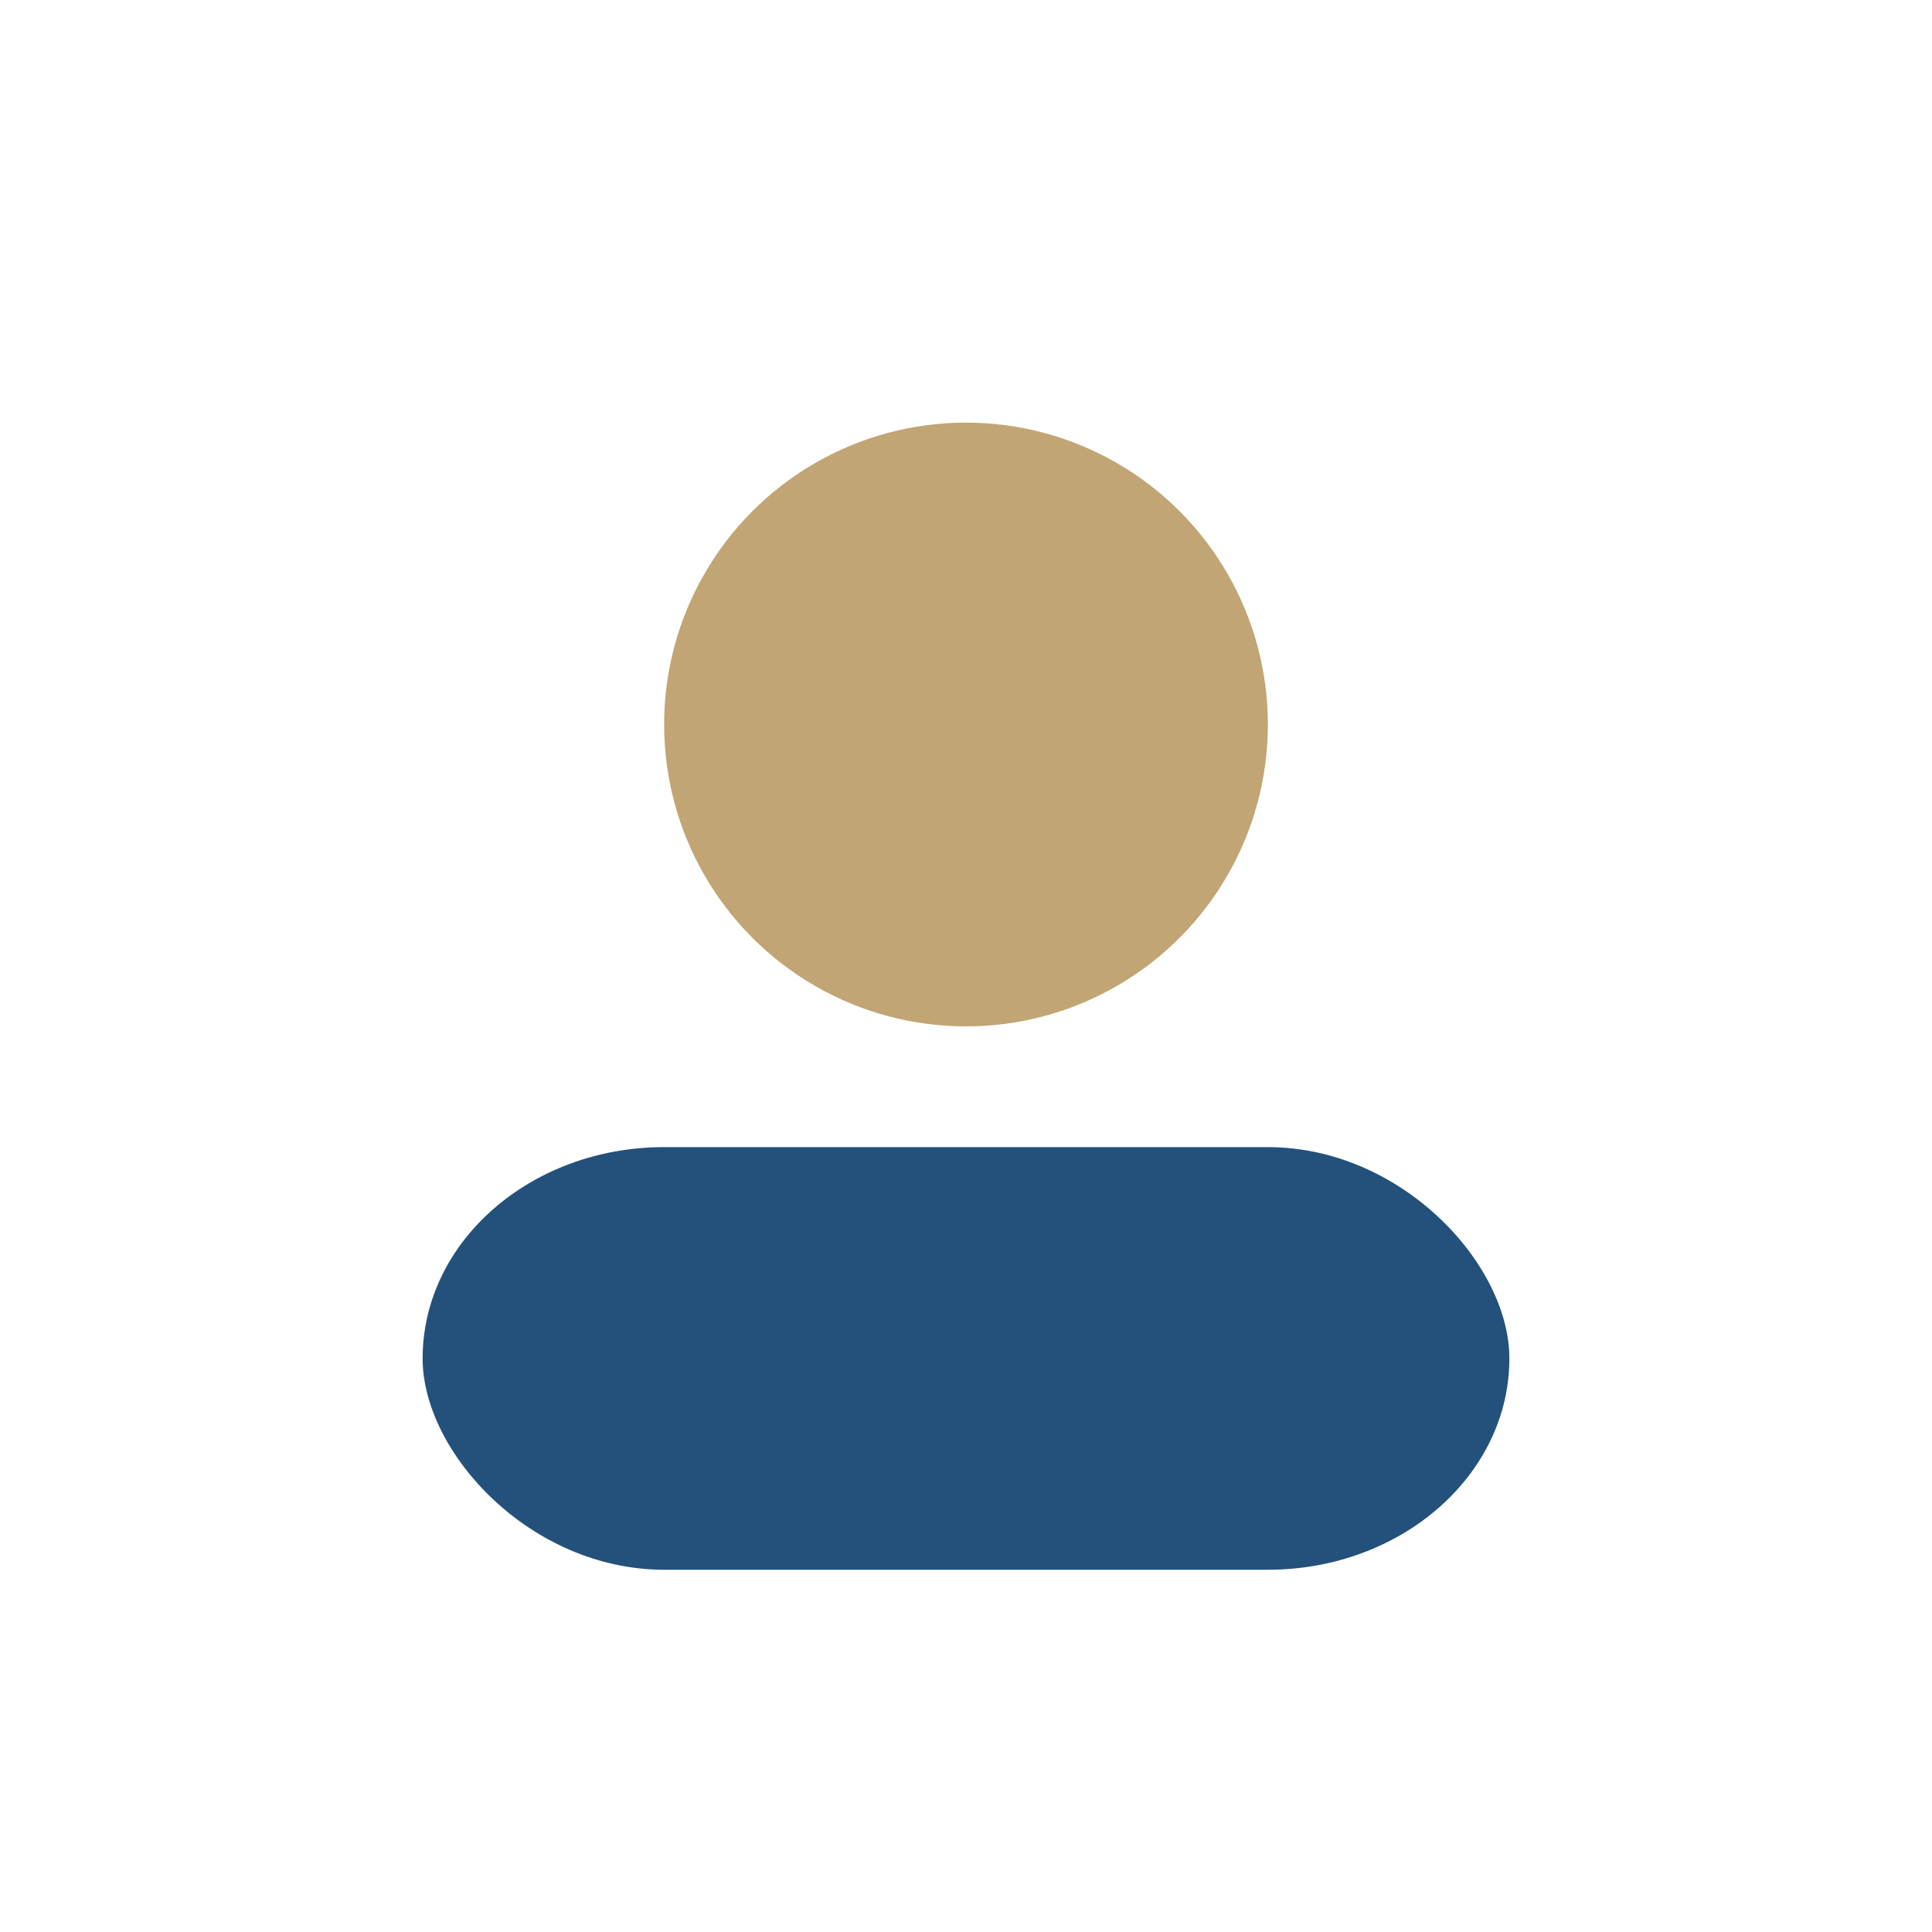
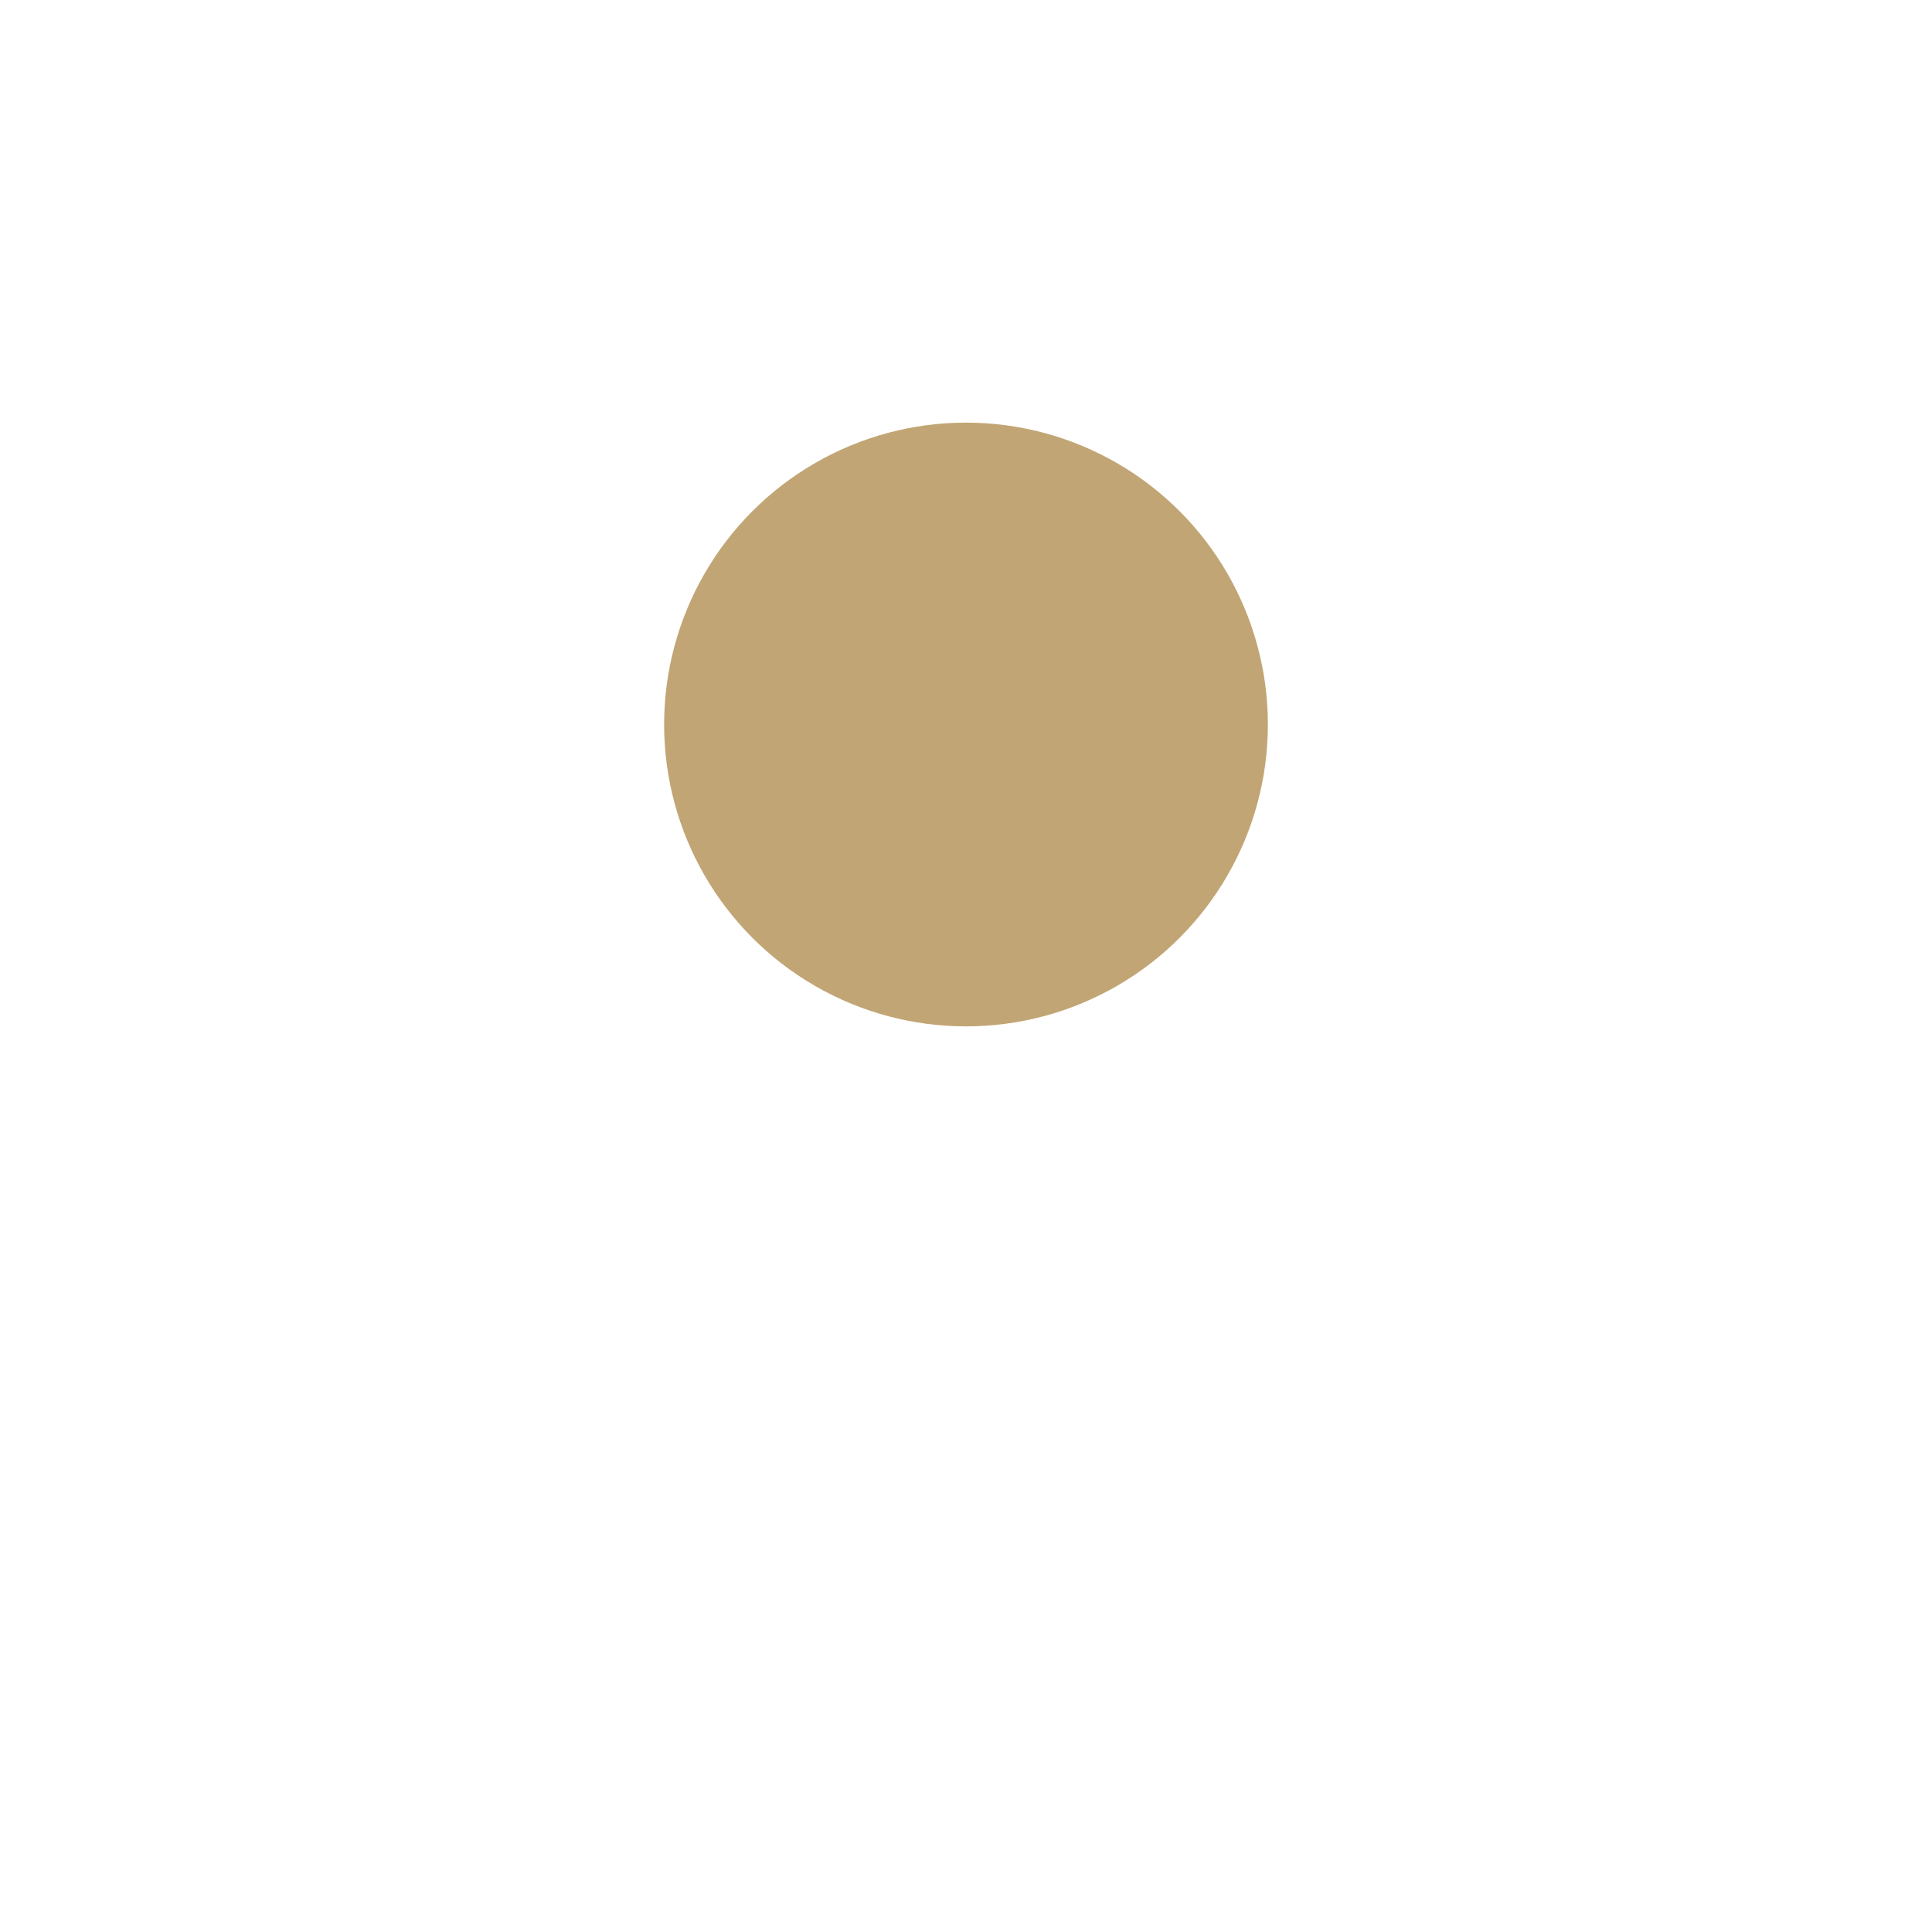
<svg xmlns="http://www.w3.org/2000/svg" width="32" height="32" viewBox="0 0 32 32">
  <circle cx="16" cy="12" r="5" fill="#C1A574" />
-   <rect x="7" y="19" width="18" height="7" rx="4" fill="#23517C" />
</svg>